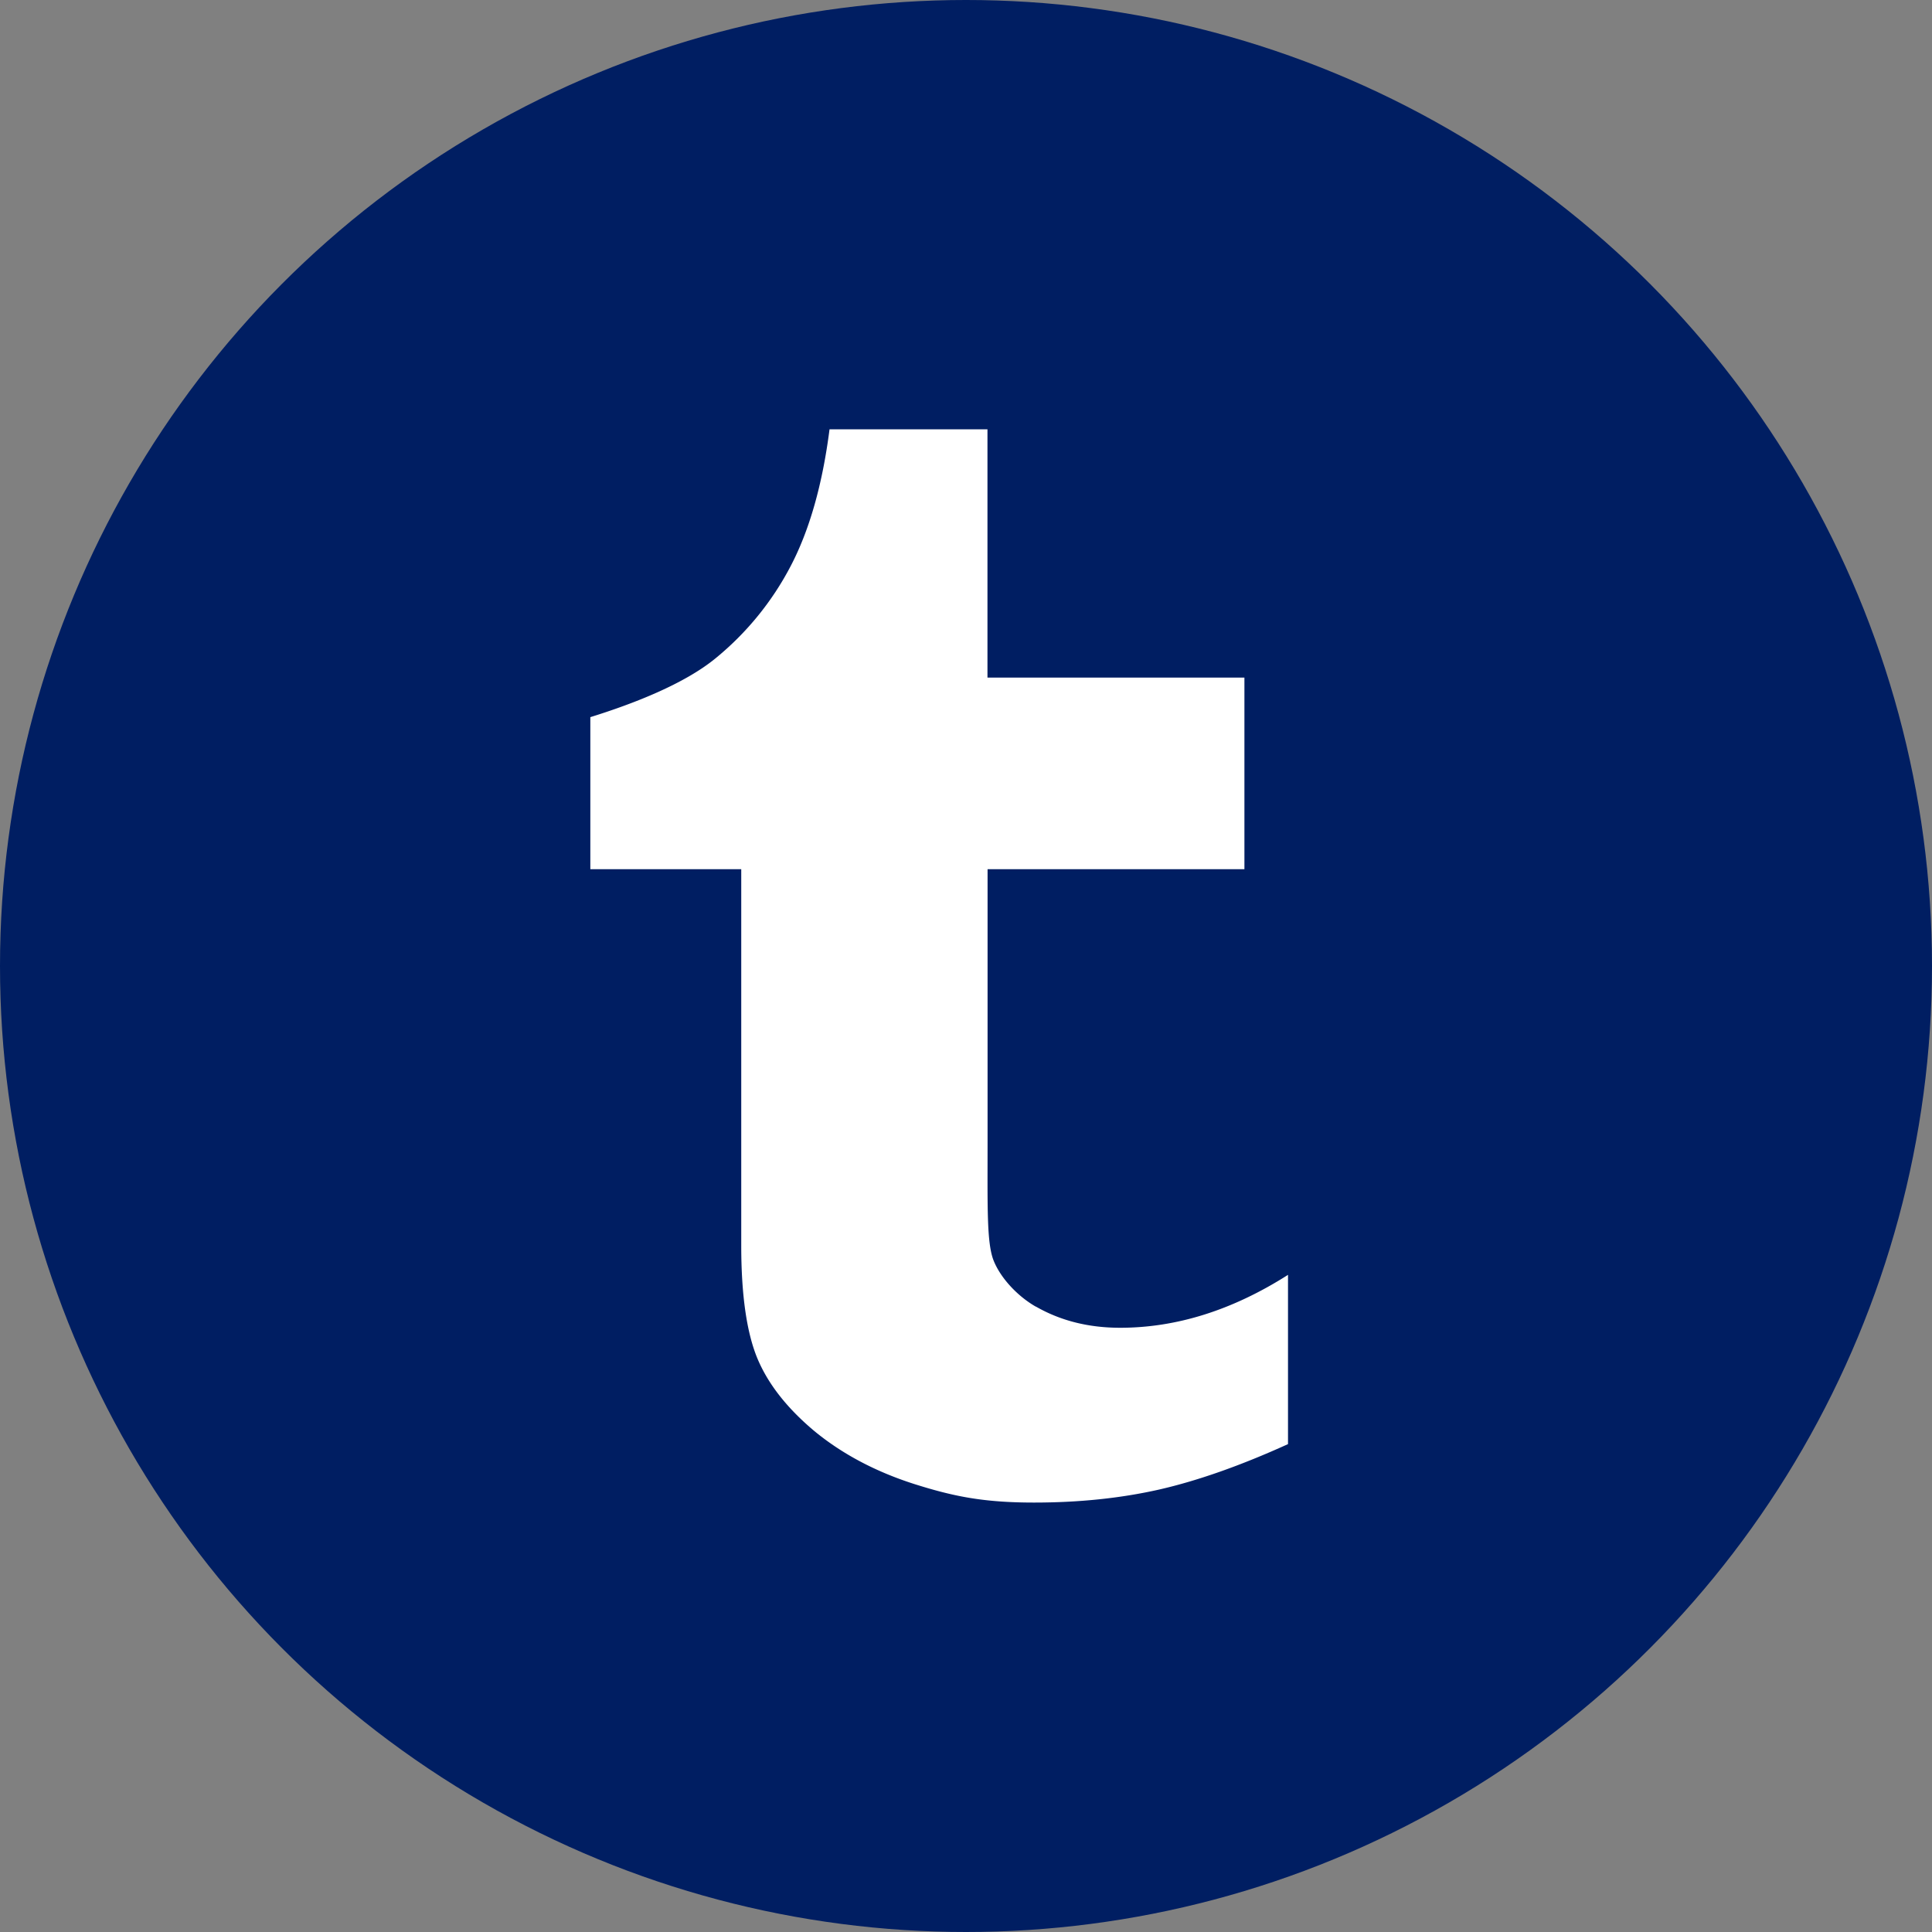
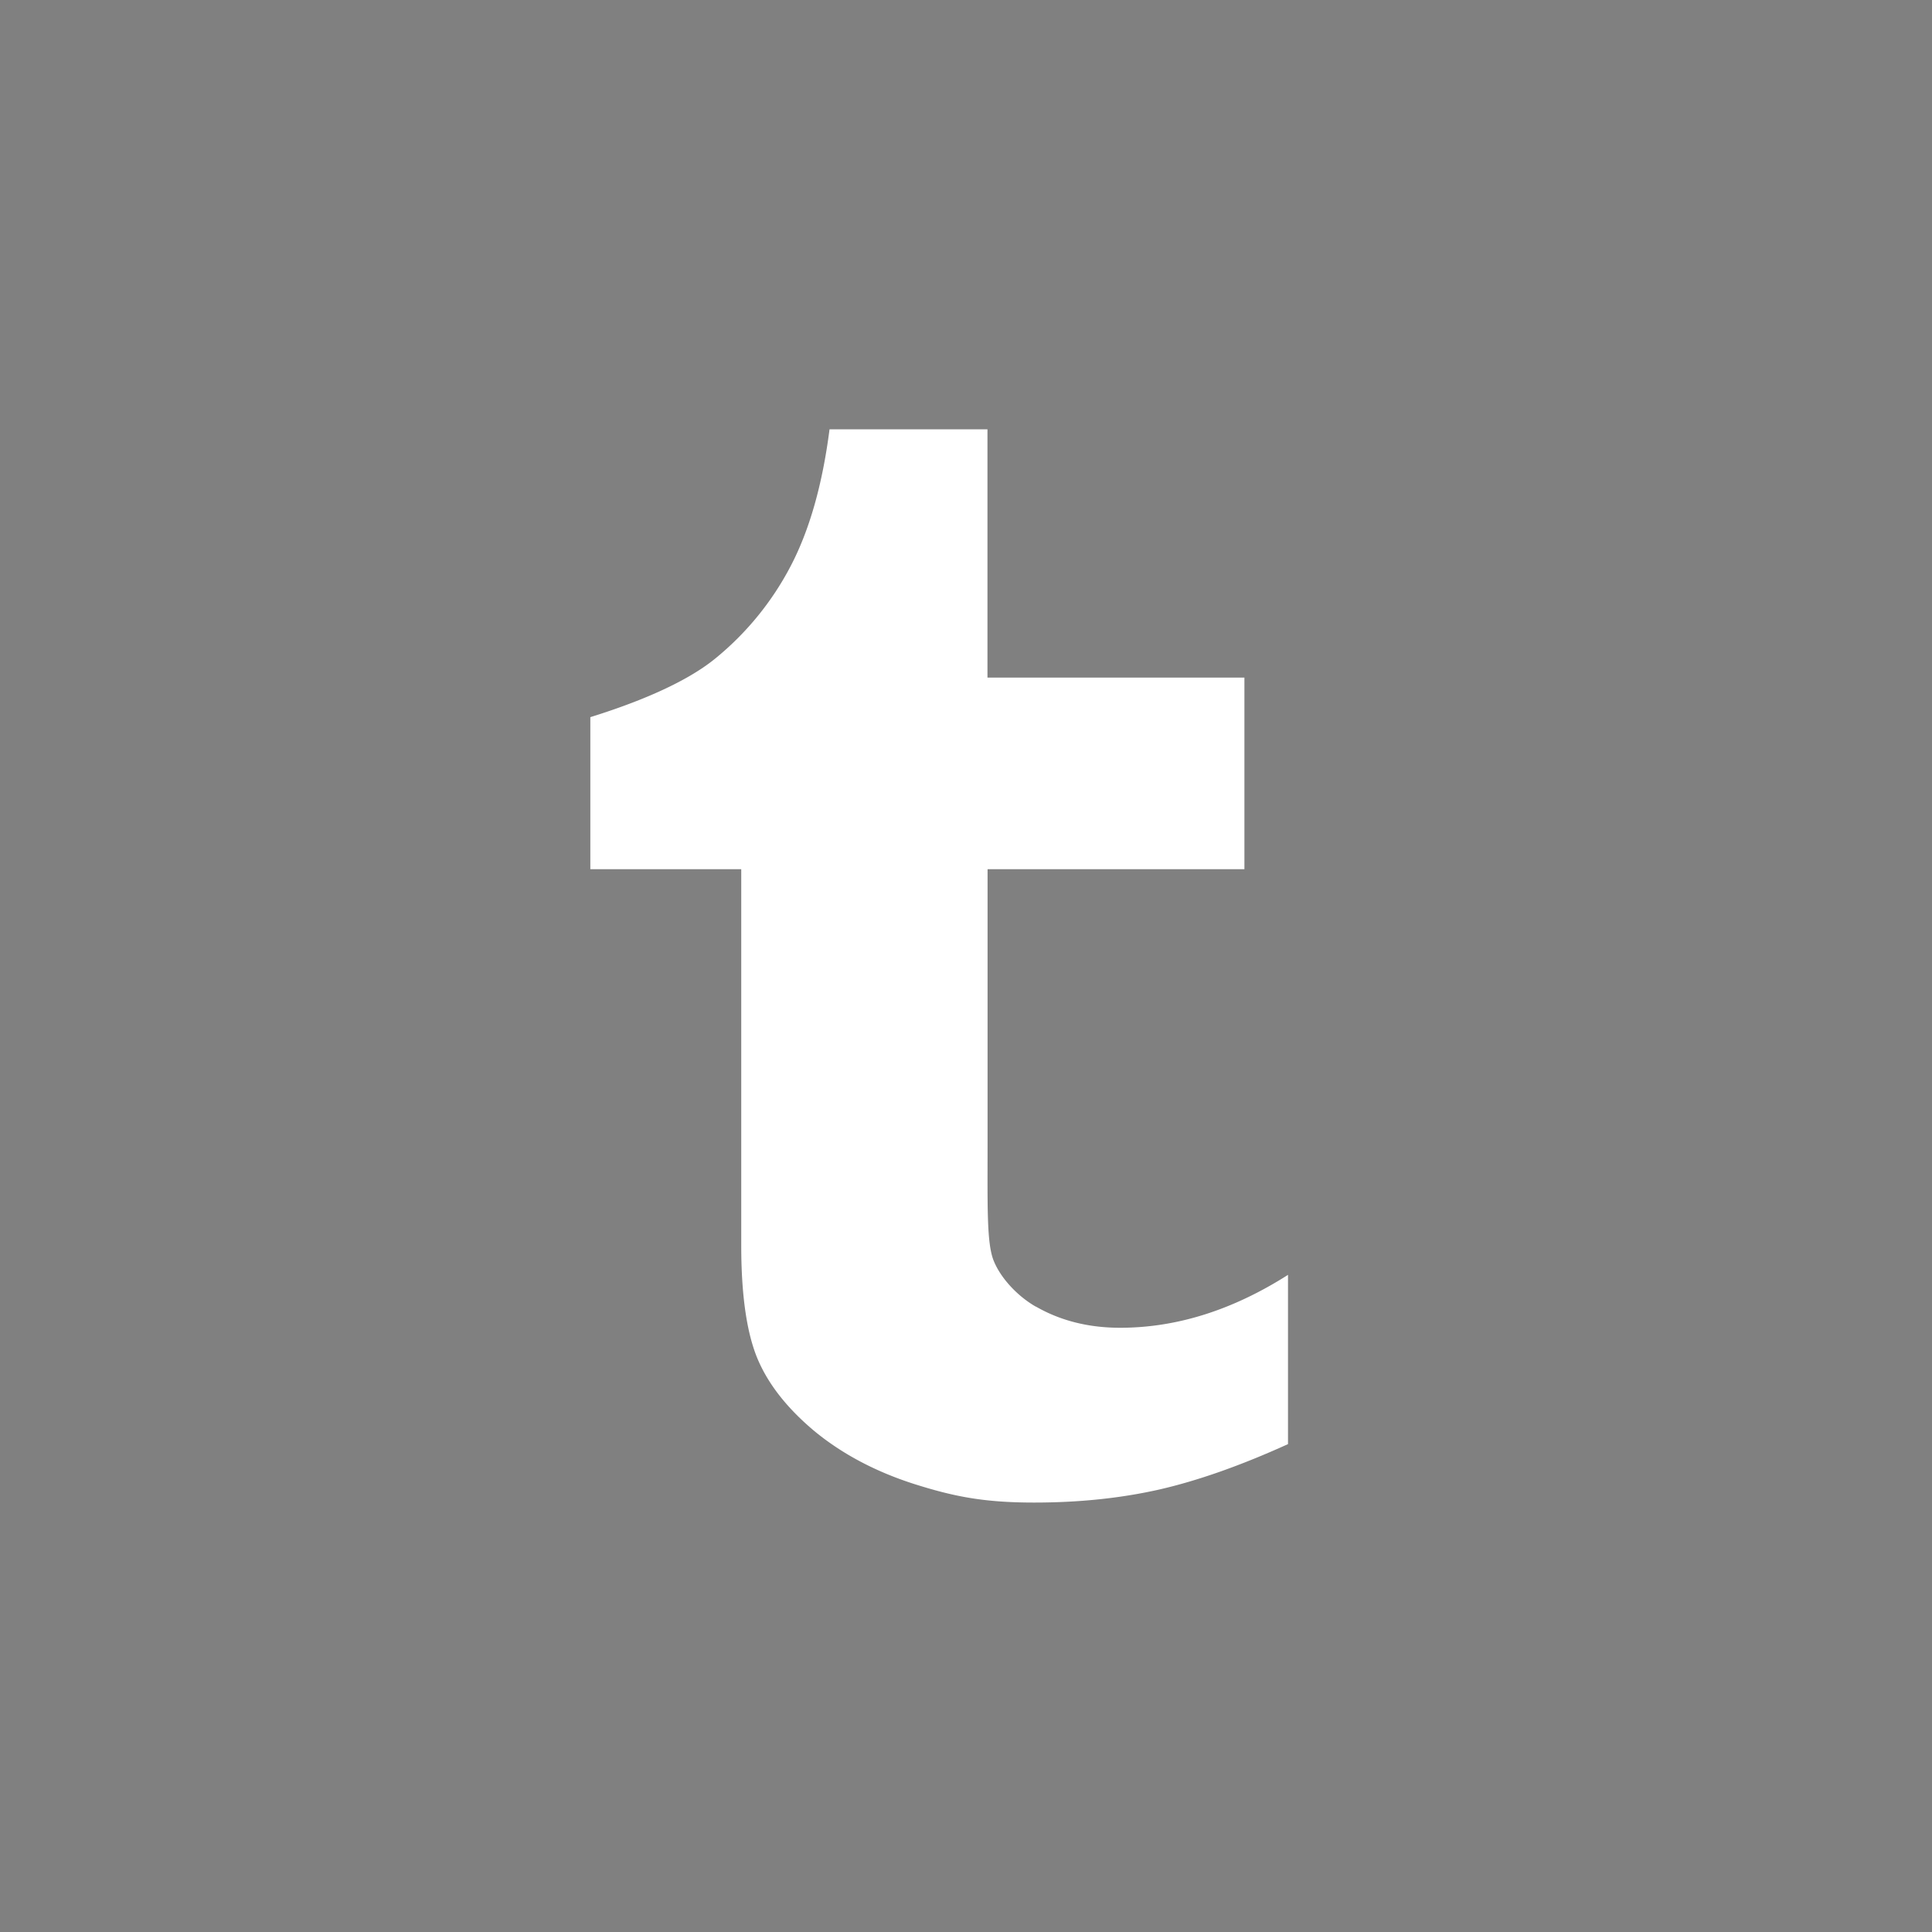
<svg xmlns="http://www.w3.org/2000/svg" width="36" height="36" viewBox="0 0 36 36">
  <rect x="0" y="0" width="36" height="36" fill="#808080" stroke="none" />
  <title>3483D632-5484-46E6-89A0-E55CB5268935</title>
  <g fill="none" fill-rule="evenodd">
-     <circle fill="#001E62" cx="18" cy="18" r="18" />
    <path d="M19.3 24.347c-.345-.198-.66-.538-.788-.865-.127-.33-.11-.997-.11-2.158v-5.128h4.786v-3.57H18.4V8h-2.943c-.132 1.03-.374 1.88-.725 2.55a5.509 5.509 0 0 1-1.397 1.715c-.58.477-1.522.845-2.335 1.098v2.833h2.812v7.013c0 .914.1 1.613.297 2.094.198.48.555.936 1.068 1.365.513.422 1.134.753 1.86.985.728.23 1.286.345 2.233.345.834 0 1.608-.08 2.327-.242.718-.164 1.52-.446 2.403-.847v-3.154c-1.037.66-2.08.986-3.128.986-.59 0-1.112-.132-1.57-.395z" fill="#FFF" />
  </g>
</svg>